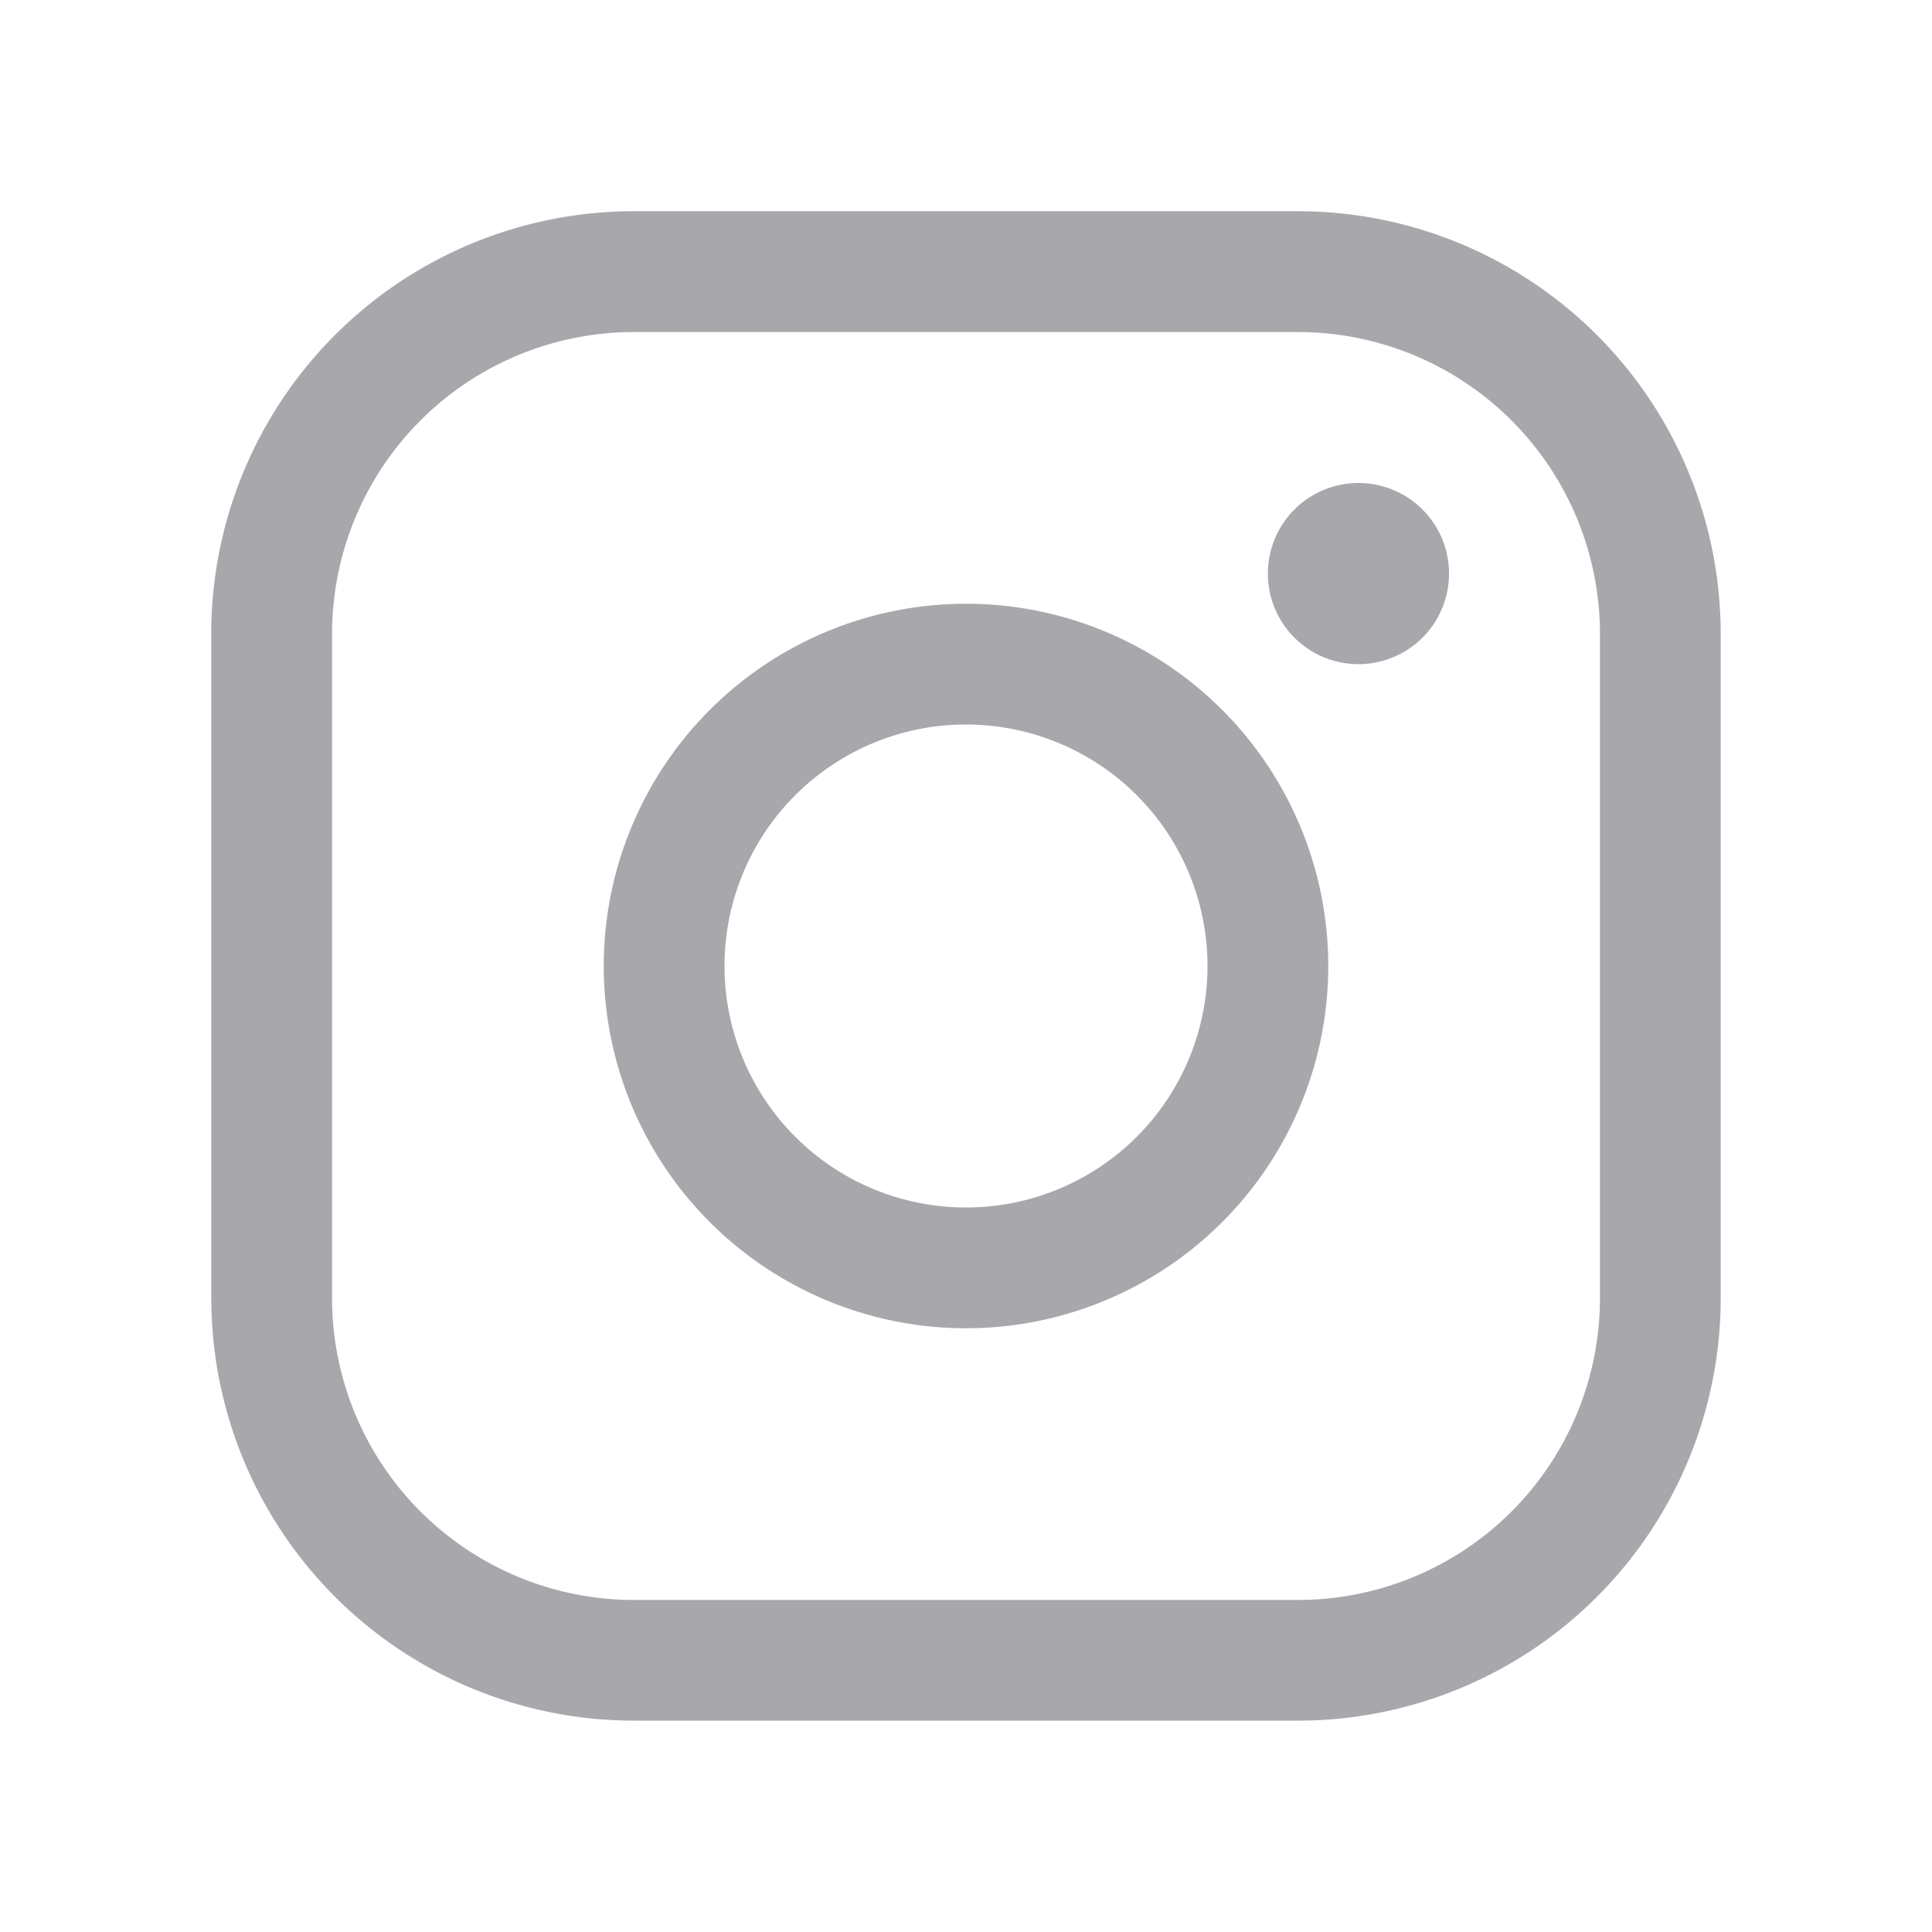
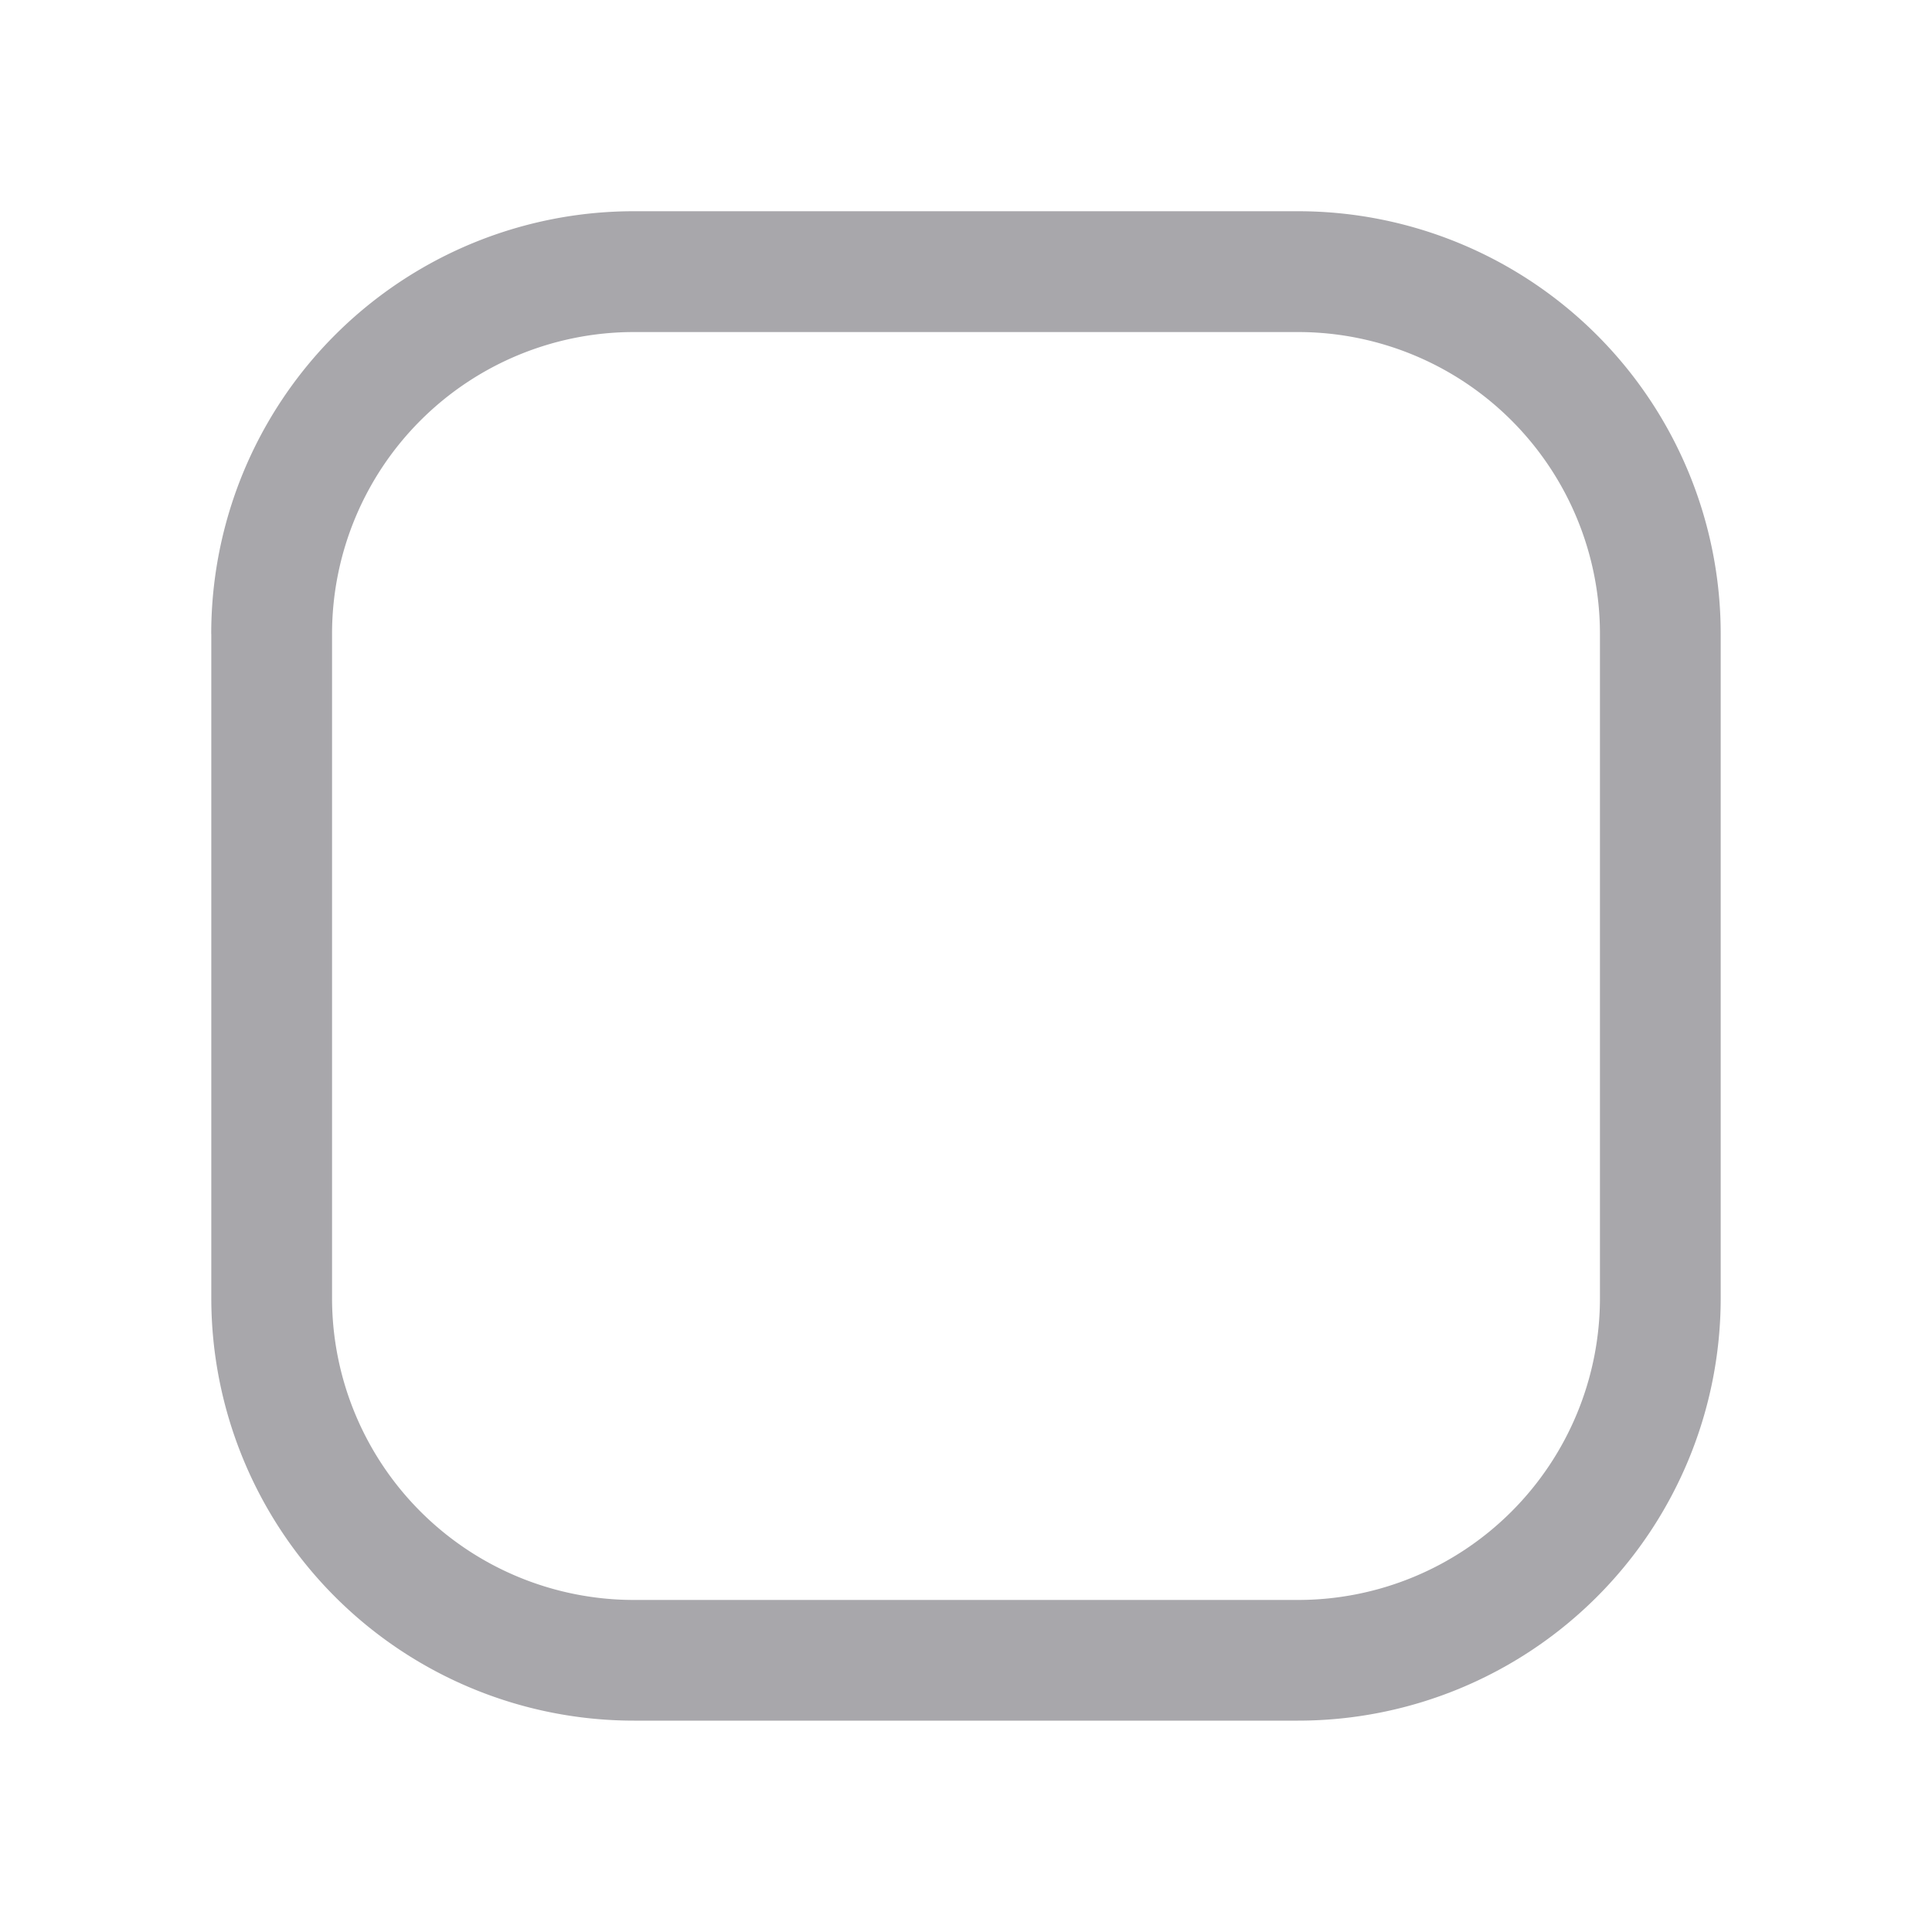
<svg xmlns="http://www.w3.org/2000/svg" width="30" height="30" fill="none">
-   <path fill="#A8A7AB" fill-rule="evenodd" d="M15 11.25a3.75 3.75 0 1 0 0 7.5 3.75 3.75 0 0 0 0-7.5ZM9.375 15a5.625 5.625 0 1 1 11.25 0 5.625 5.625 0 0 1-11.25 0Z" clip-rule="evenodd" />
  <path fill="#A8A7AB" fill-rule="evenodd" d="M9.844 5.156a4.688 4.688 0 0 0-4.688 4.688v10.312a4.688 4.688 0 0 0 4.688 4.688h10.312a4.688 4.688 0 0 0 4.688-4.688V9.844a4.688 4.688 0 0 0-4.688-4.688H9.844ZM3.28 9.844A6.562 6.562 0 0 1 9.844 3.28h10.312a6.563 6.563 0 0 1 6.563 6.563v10.312a6.563 6.563 0 0 1-6.563 6.563H9.844a6.563 6.563 0 0 1-6.563-6.563V9.844Z" clip-rule="evenodd" />
-   <path fill="#A8A7AB" d="M21.094 10.313a1.406 1.406 0 1 0 0-2.813 1.406 1.406 0 0 0 0 2.813Z" />
</svg>